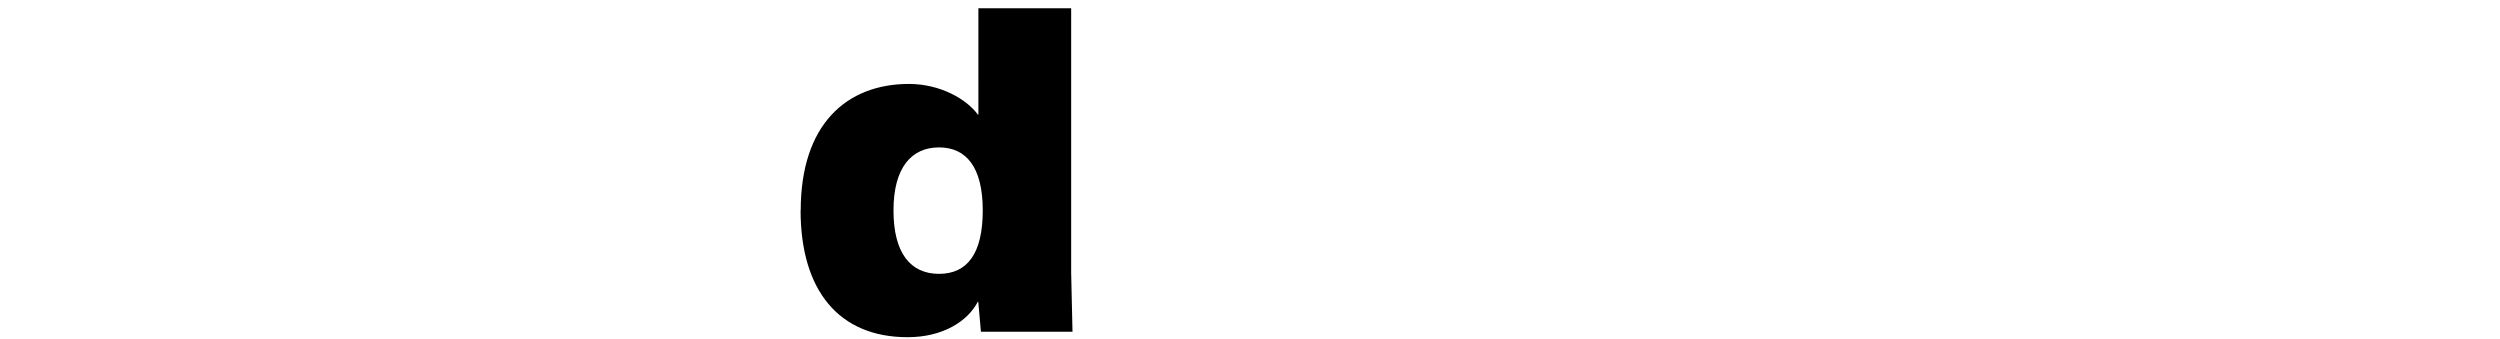
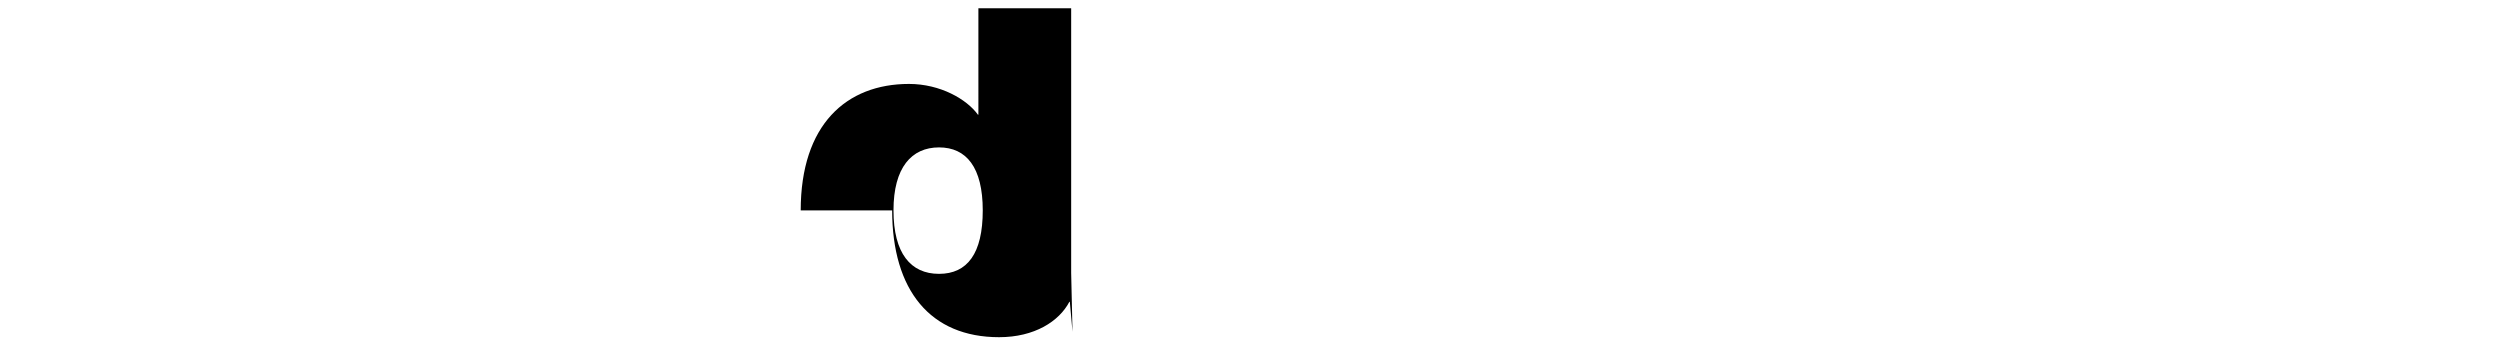
<svg xmlns="http://www.w3.org/2000/svg" id="Camada_1" data-name="Camada 1" version="1.1" viewBox="0 0 206.41 27.99">
  <defs>
    <style>
      .cls-1 {
        fill: #000;
        stroke-width: 0px;
      }
    </style>
  </defs>
  <g id="d">
-     <path class="cls-1" d="M66.11,17.37c0-7.07,3.76-10.44,8.94-10.44,2.59,0,4.78,1.27,5.69,2.54h.04V.68h7.66v21.85l.11,4.86h-7.56l-.22-2.47h-.04c-.84,1.61-2.88,2.92-5.8,2.92-5.66,0-8.83-3.85-8.83-10.48l.01.01ZM81.14,17.37c0-3.55-1.35-5.2-3.61-5.2s-3.76,1.65-3.76,5.2,1.42,5.24,3.76,5.24,3.61-1.68,3.61-5.24Z" />
+     <path class="cls-1" d="M66.11,17.37c0-7.07,3.76-10.44,8.94-10.44,2.59,0,4.78,1.27,5.69,2.54h.04V.68h7.66v21.85l.11,4.86l-.22-2.47h-.04c-.84,1.61-2.88,2.92-5.8,2.92-5.66,0-8.83-3.85-8.83-10.48l.01.01ZM81.14,17.37c0-3.55-1.35-5.2-3.61-5.2s-3.76,1.65-3.76,5.2,1.42,5.24,3.76,5.24,3.61-1.68,3.61-5.24Z" />
  </g>
</svg>